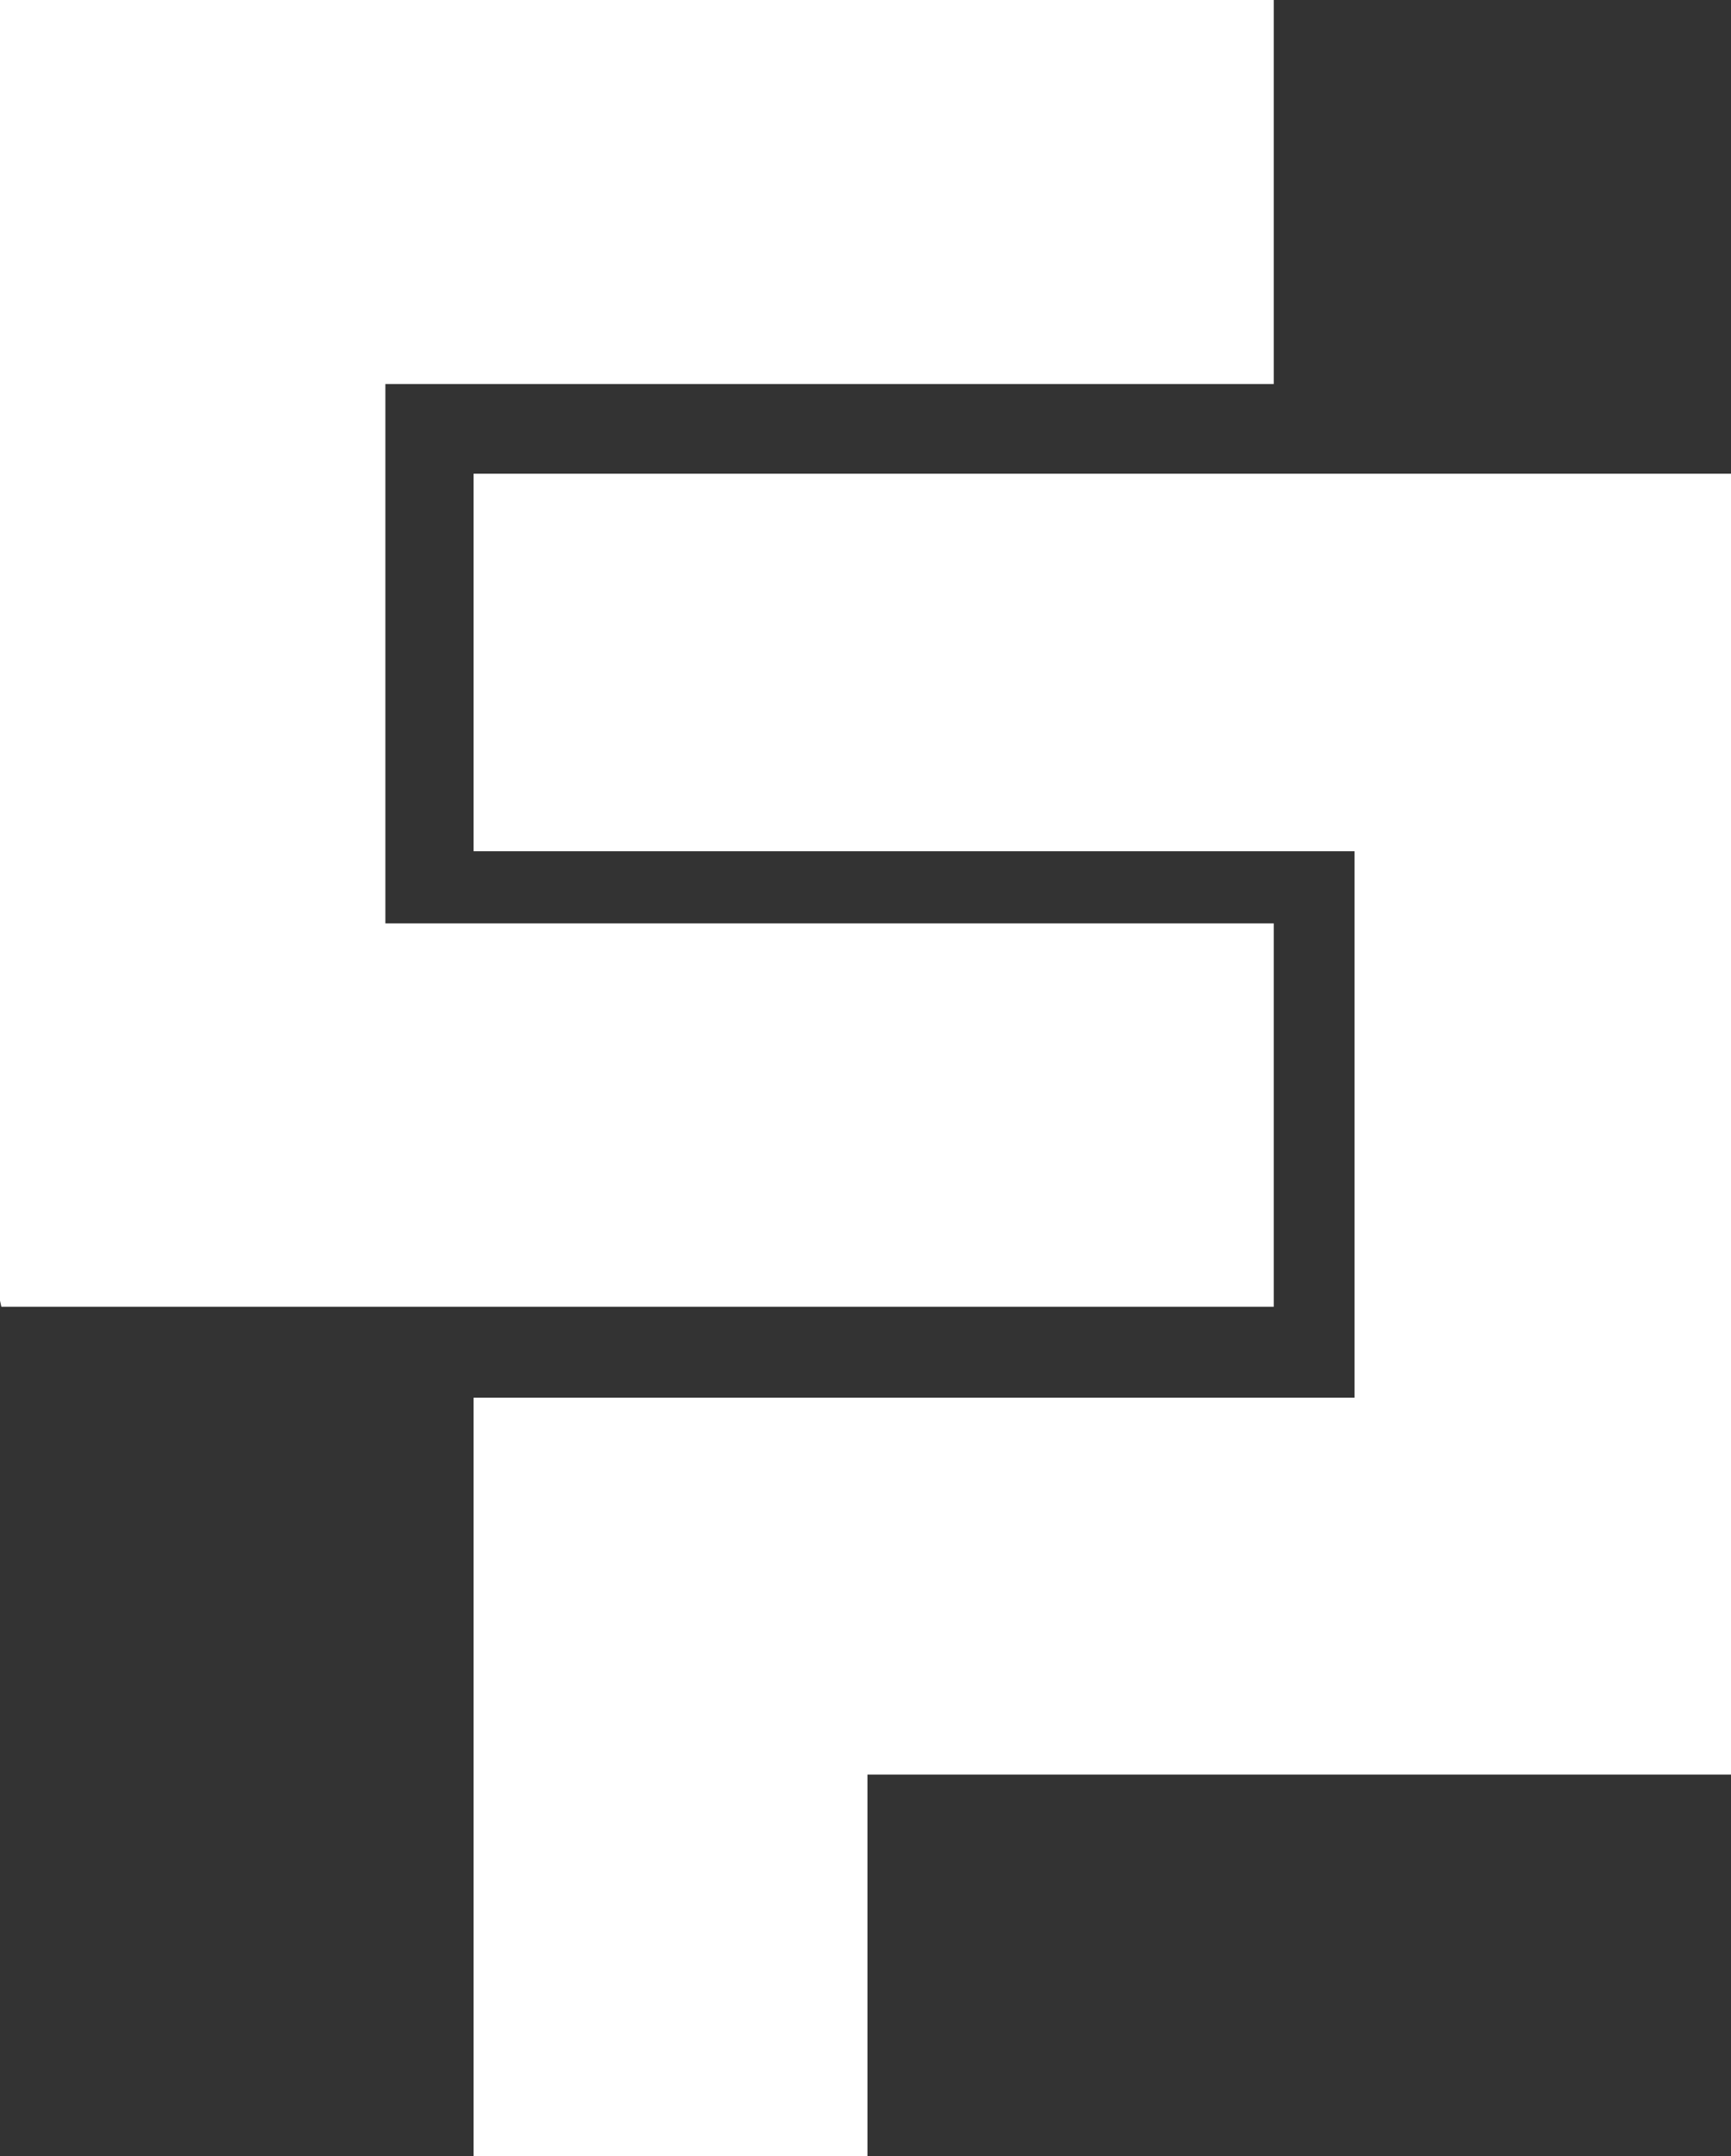
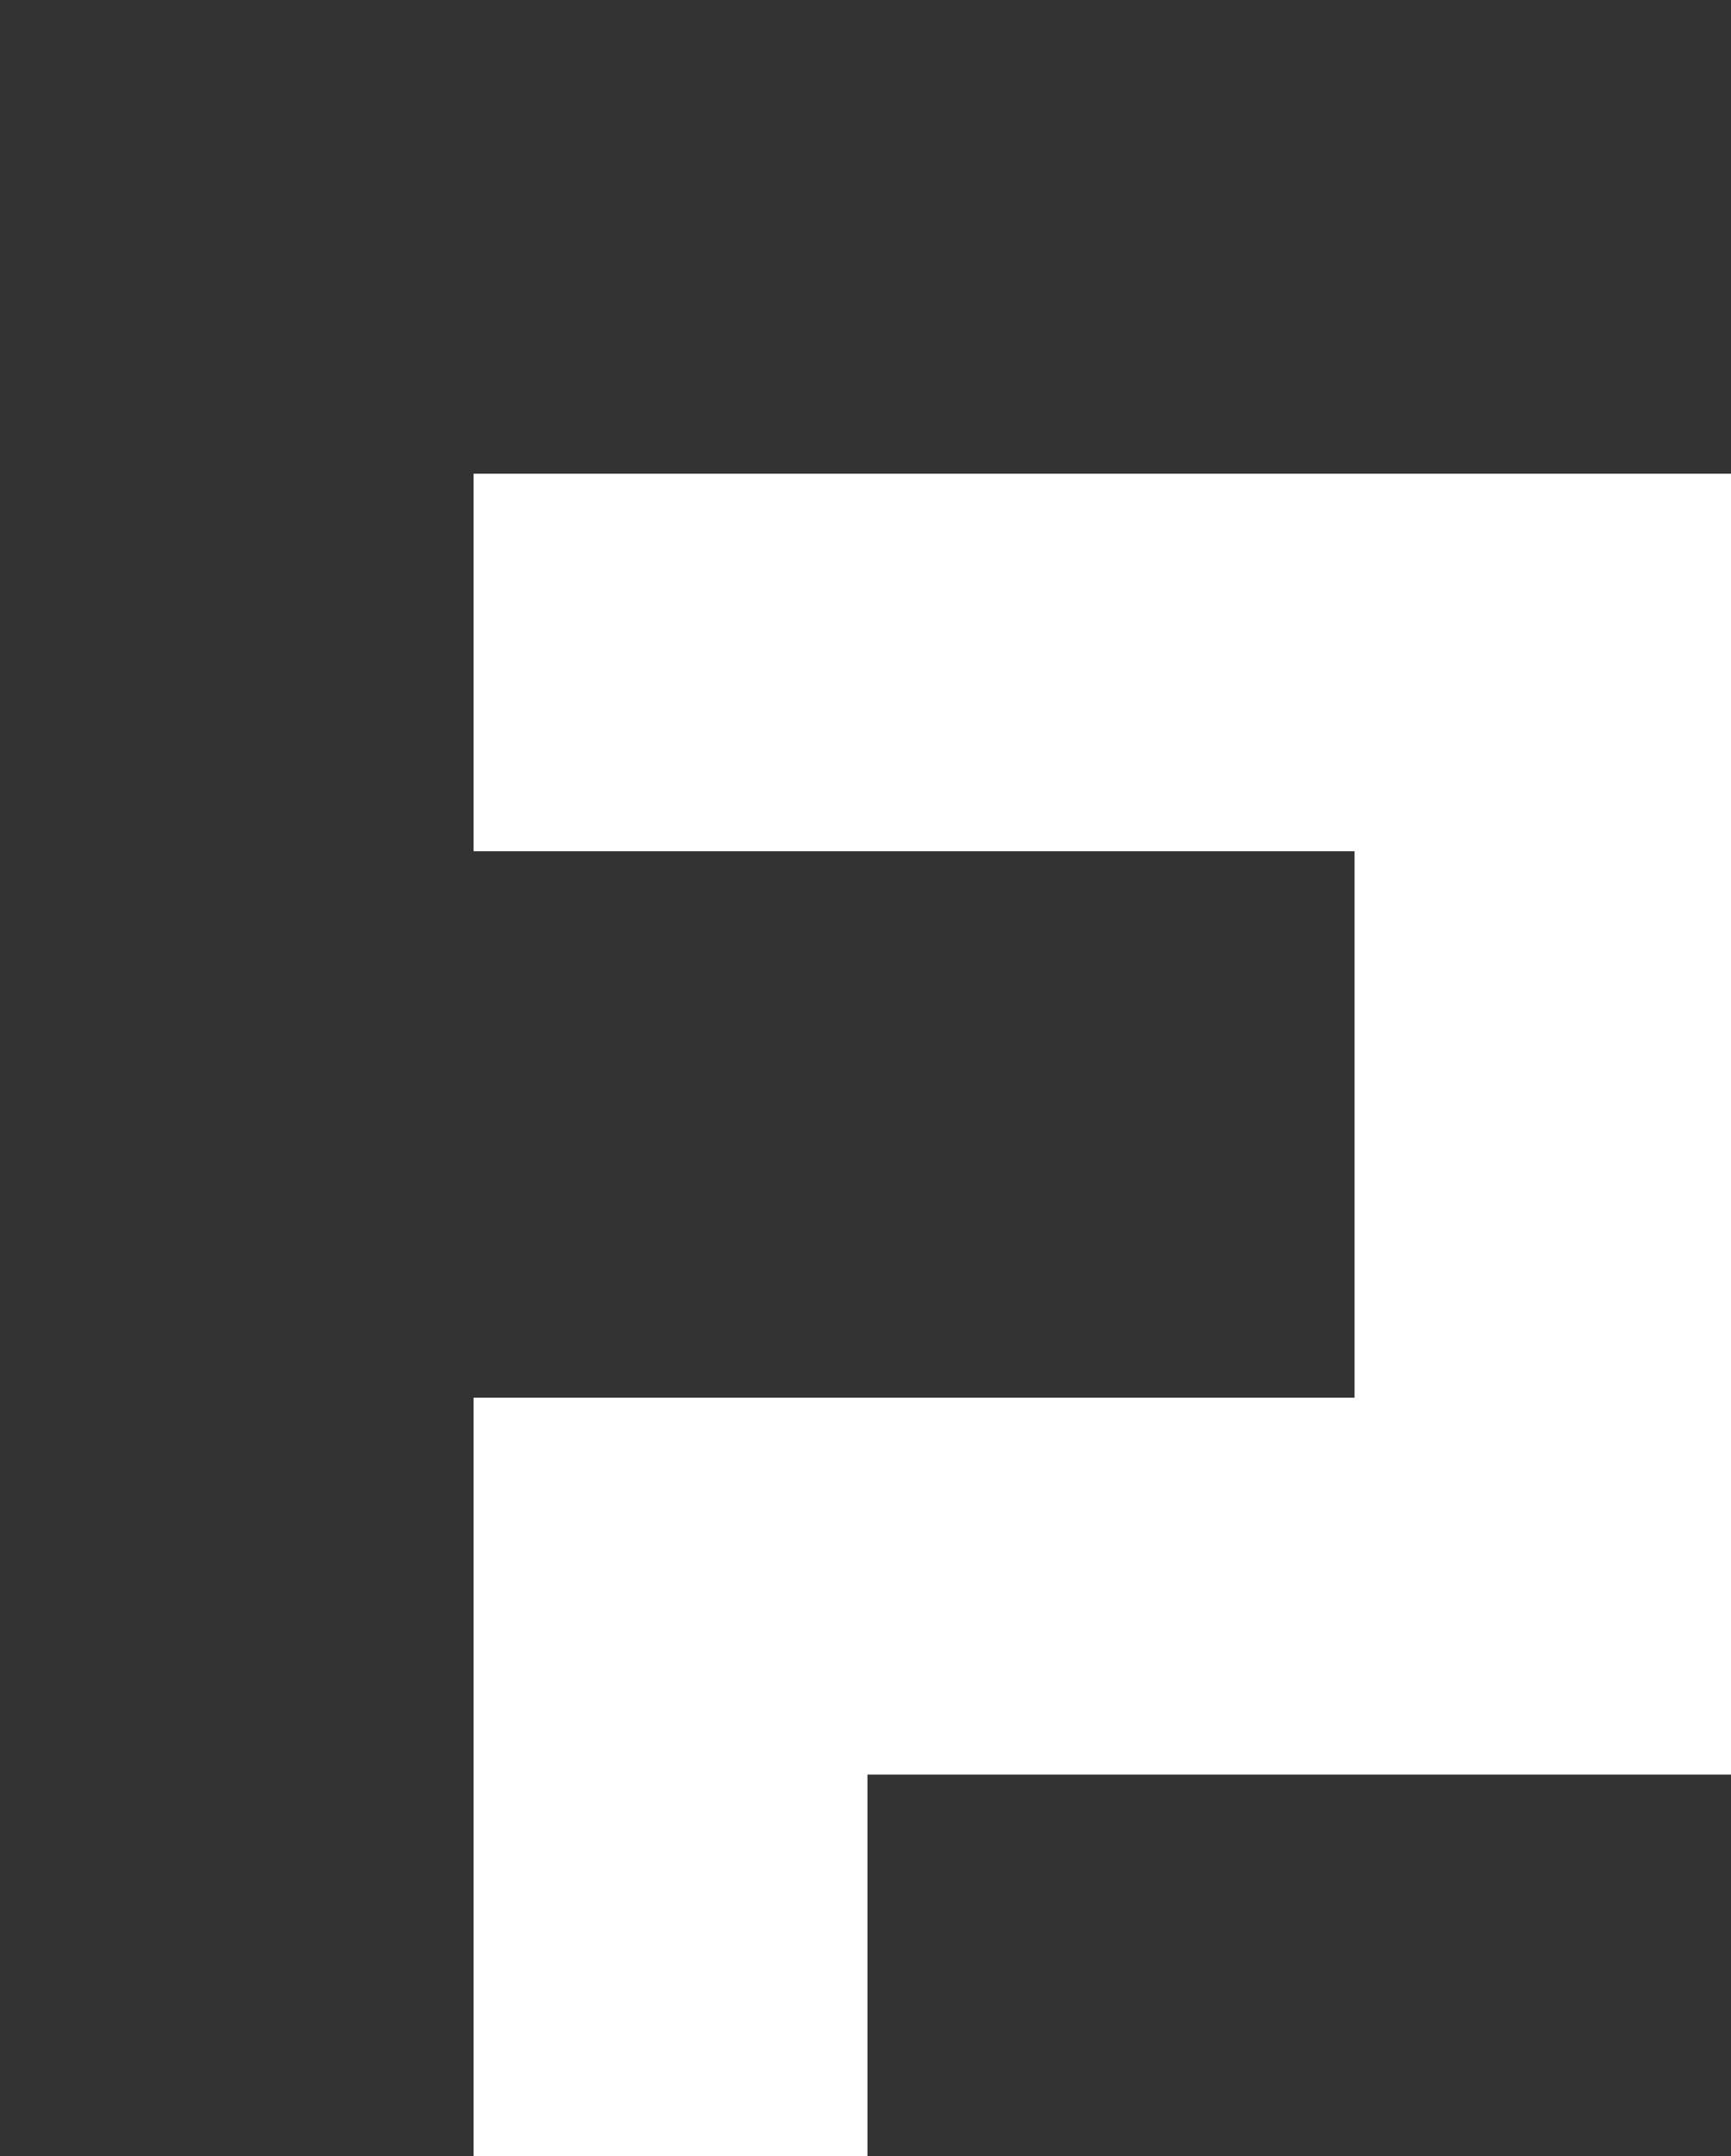
<svg xmlns="http://www.w3.org/2000/svg" width="106" height="132" viewBox="0 0 106 132" fill="none">
  <rect x="0" y="0" width="106" height="132" fill="#333333" stroke="none" />
-   <path d="M0 0V79.629L0.083 80H78V56.531H23.599V23.51H78V0H0Z" fill="white" />
  <path d="M29 29V52.113H82.949V85.568H29V132H53.119V108.64H106V29H29Z" fill="white" />
</svg>